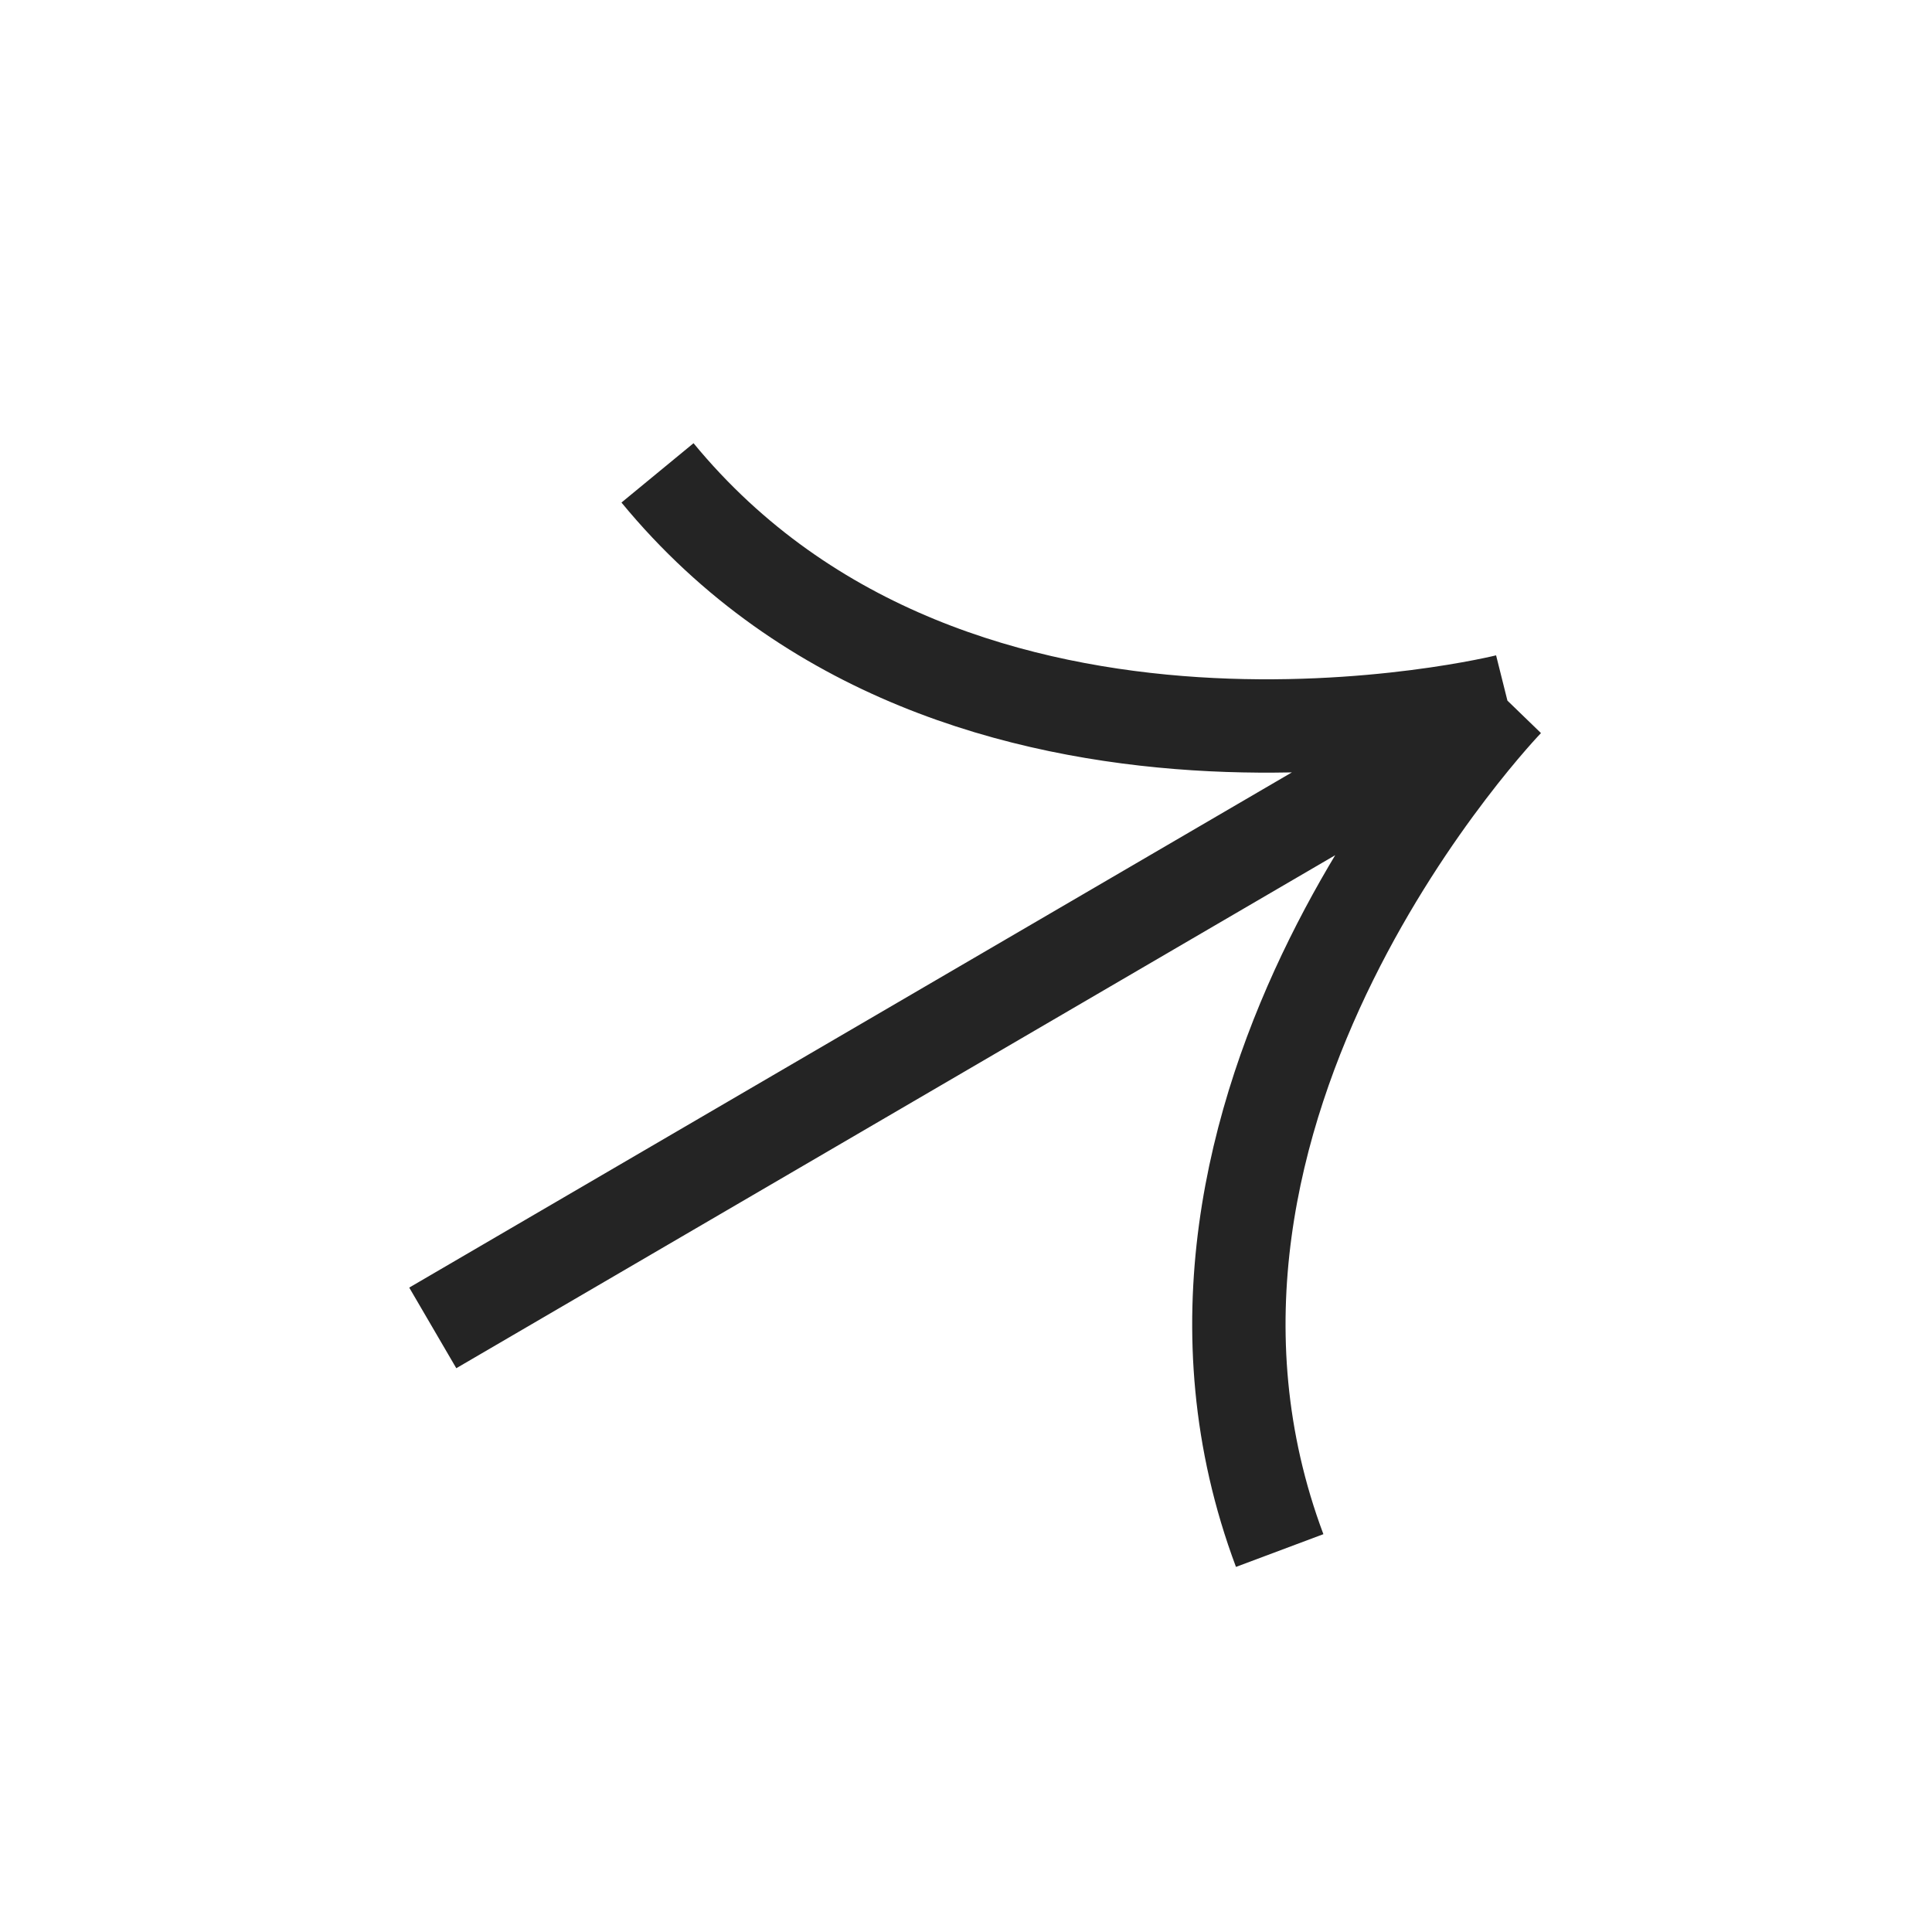
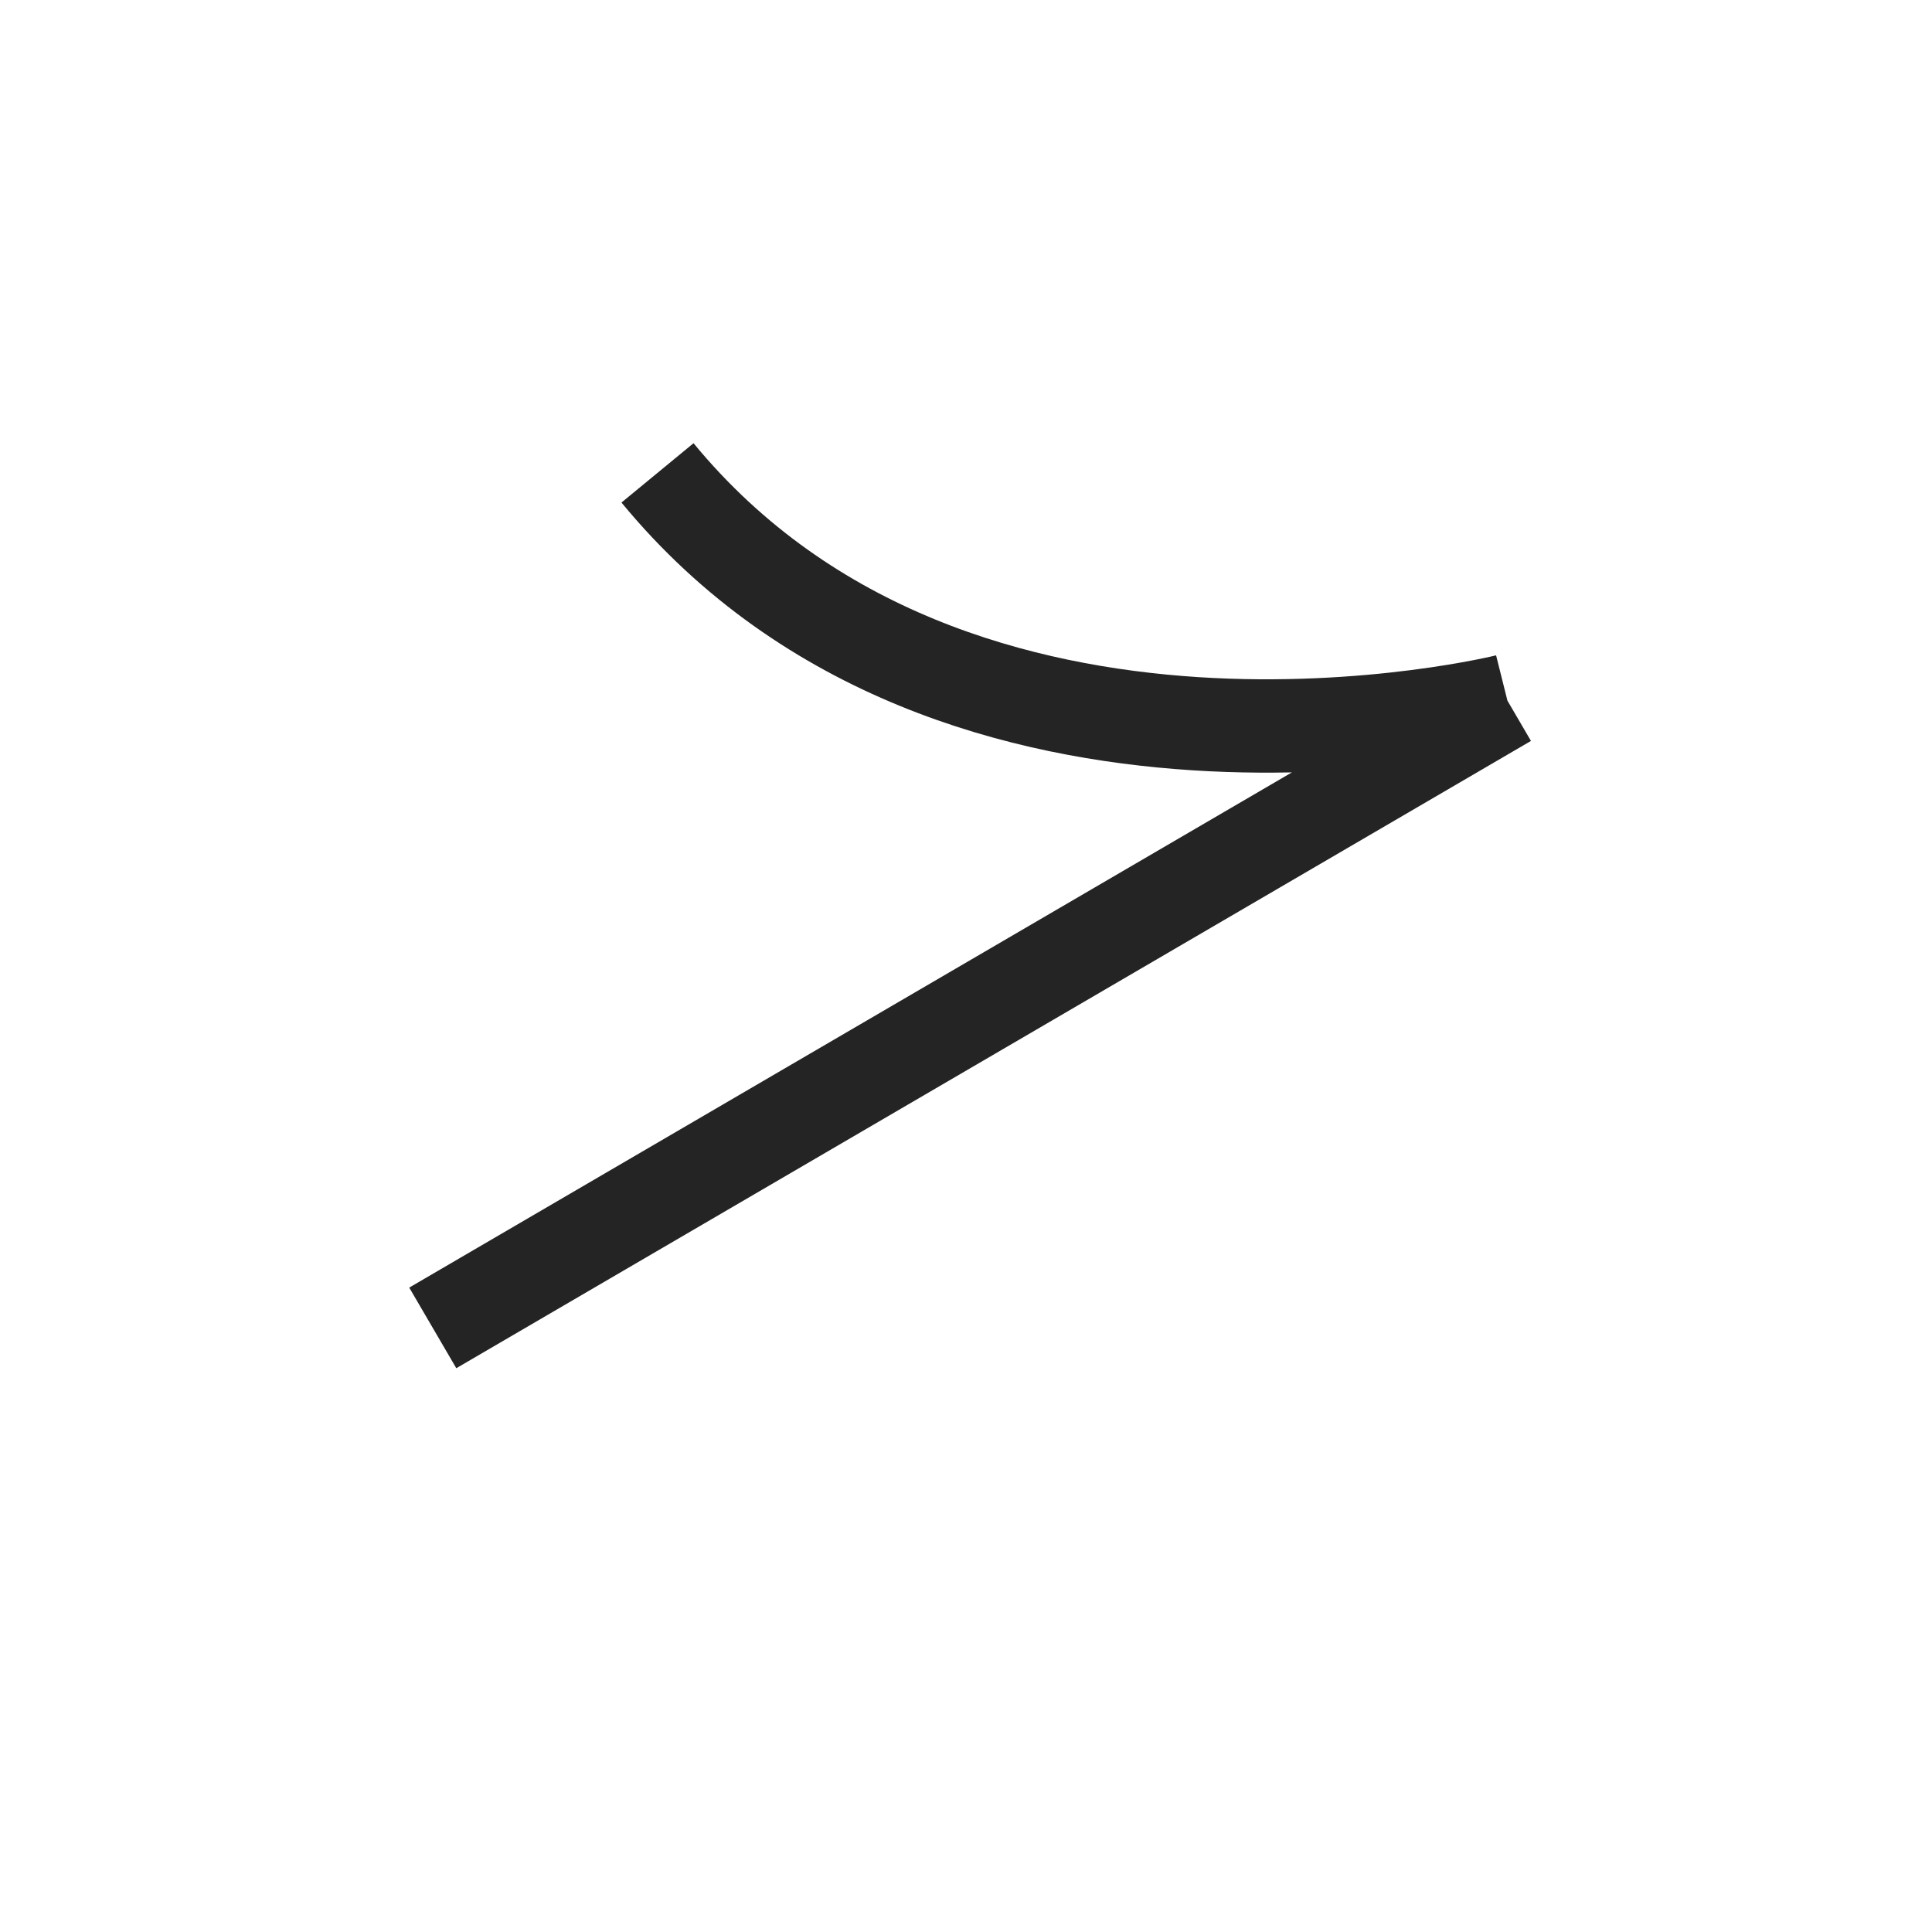
<svg xmlns="http://www.w3.org/2000/svg" width="25" height="25" viewBox="0 0 25 25" fill="none">
-   <path d="M8.508 6.119C12.399 10.845 19.506 9.066 19.506 9.066M19.506 9.066C19.506 9.066 14.412 14.331 16.559 20.064M19.506 9.066L5.6 17.183" stroke="#242424" stroke-width="1.208" stroke-linejoin="bevel" />
+   <path d="M8.508 6.119C12.399 10.845 19.506 9.066 19.506 9.066M19.506 9.066M19.506 9.066L5.6 17.183" stroke="#242424" stroke-width="1.208" stroke-linejoin="bevel" />
</svg>